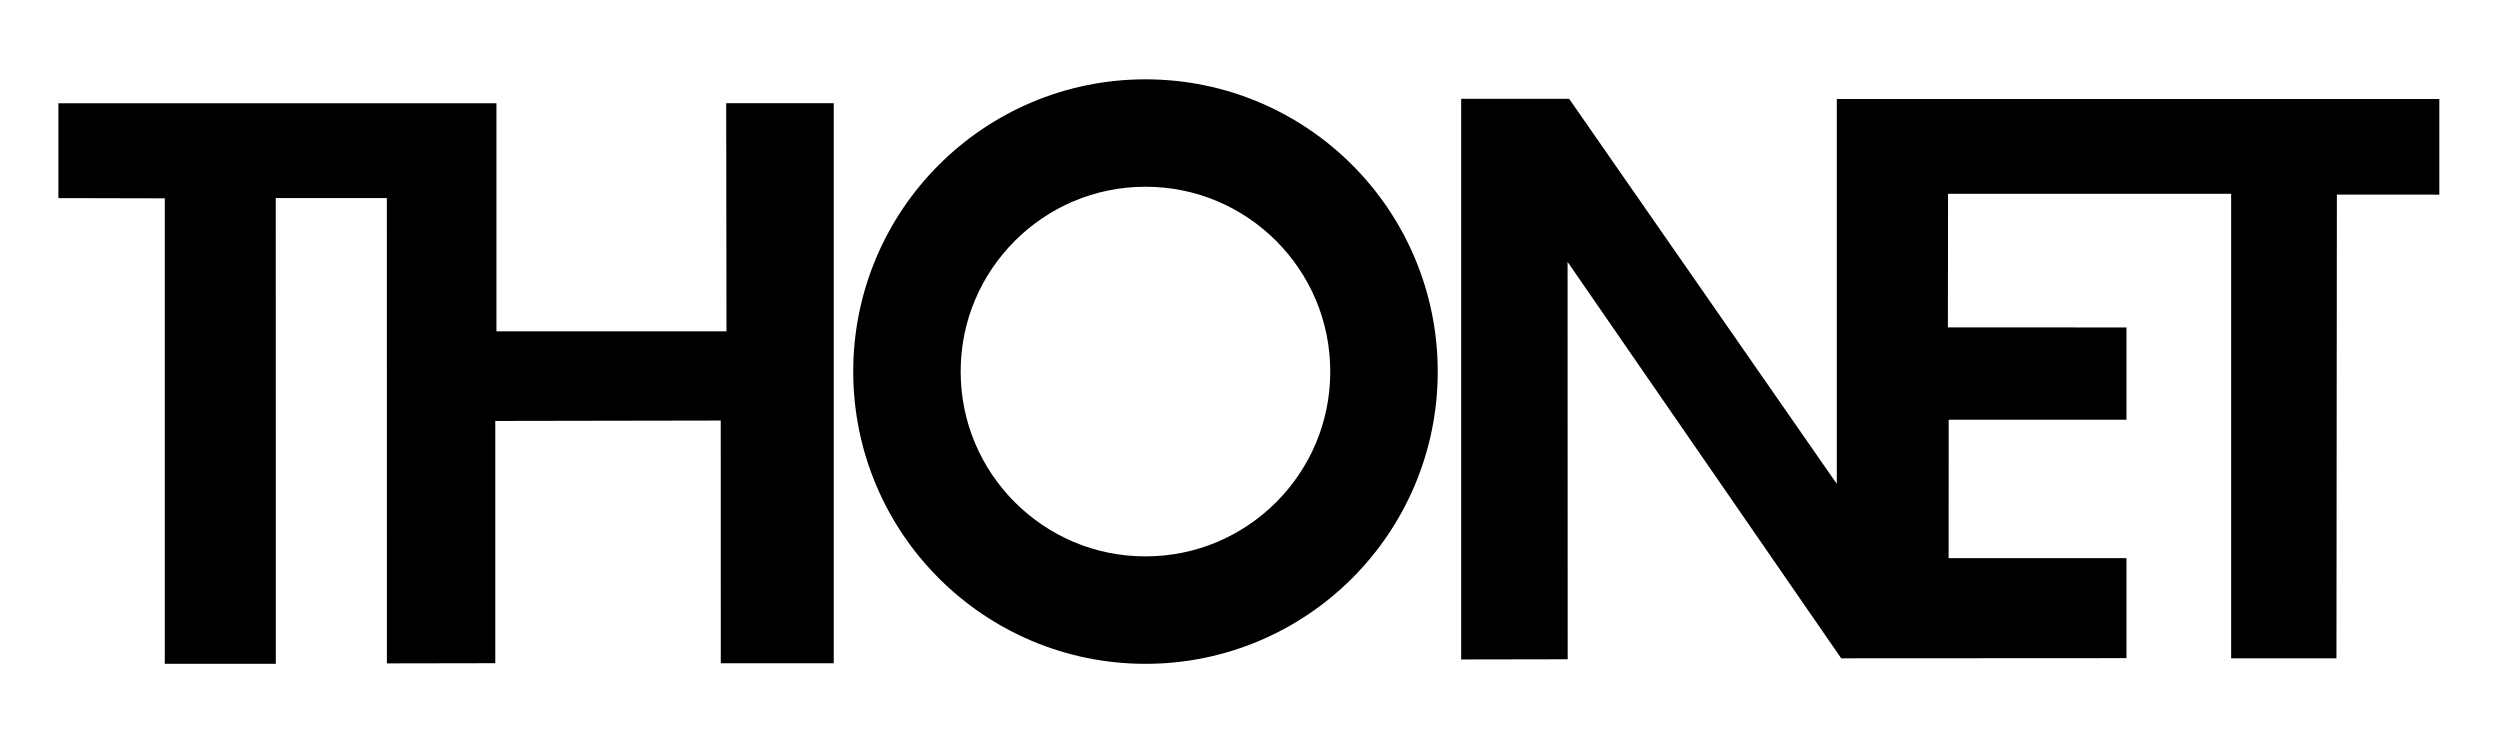
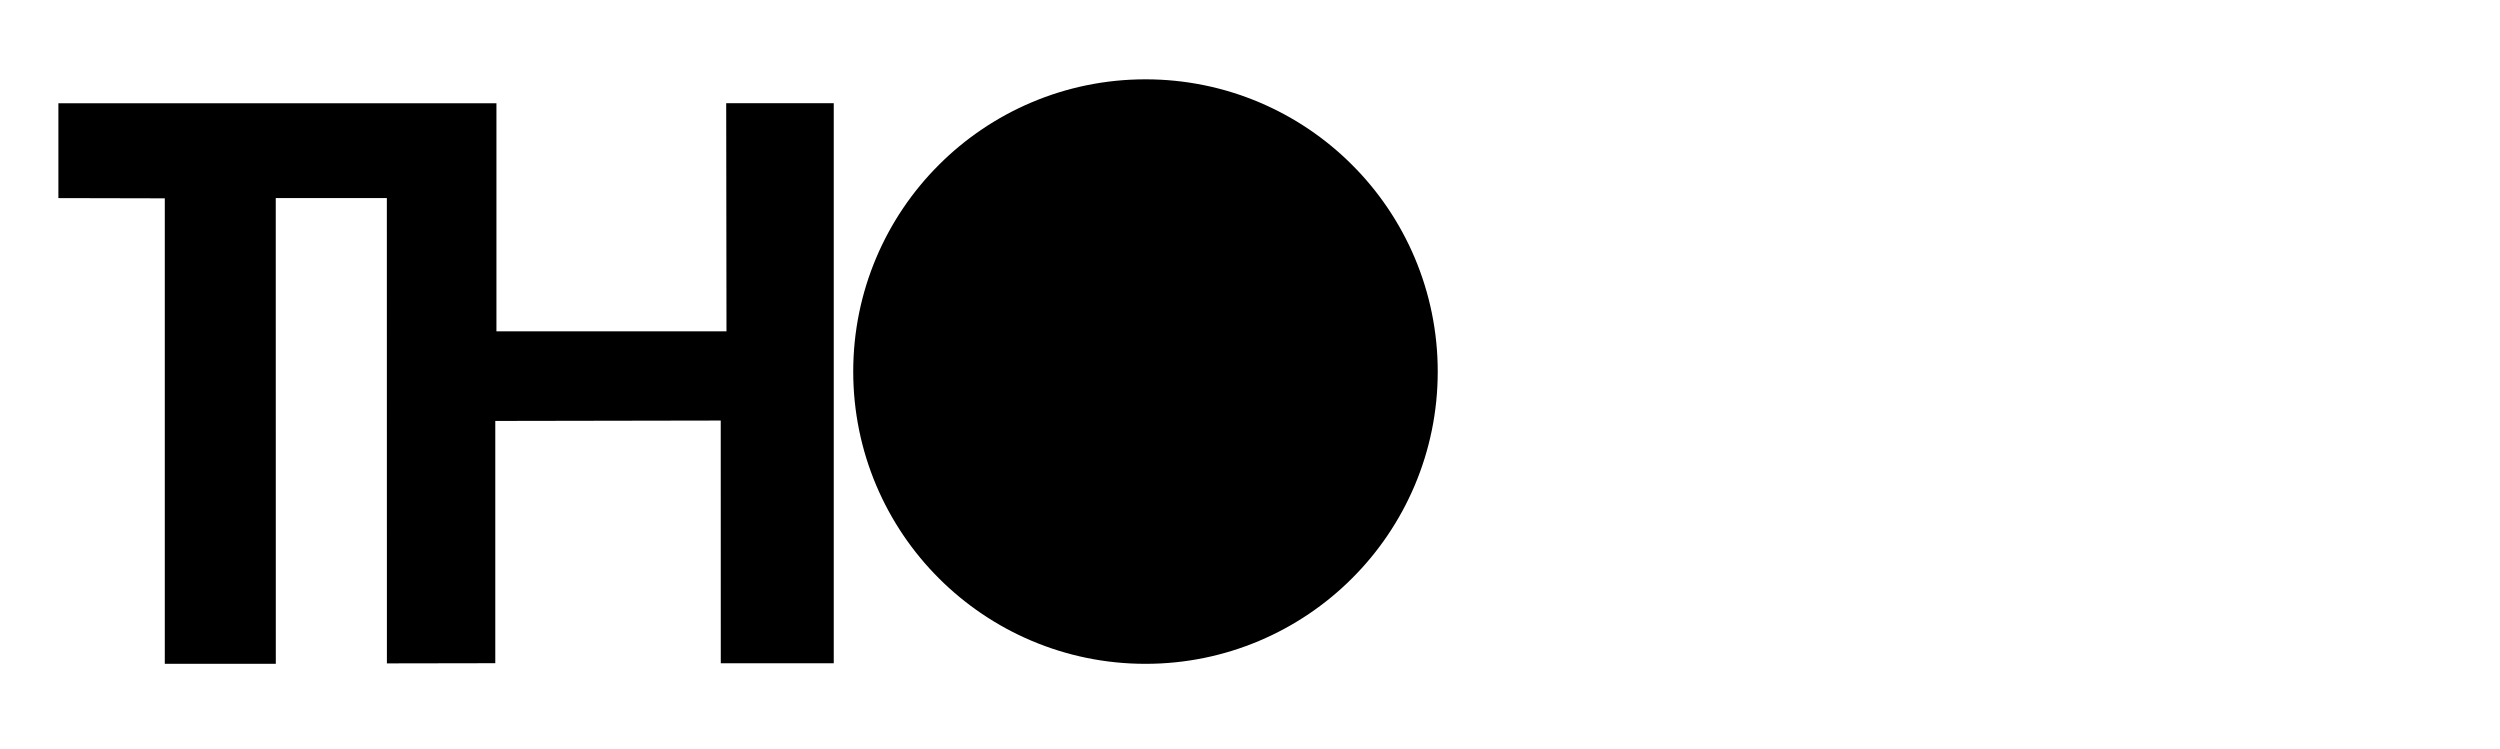
<svg xmlns="http://www.w3.org/2000/svg" id="Layer_1" data-name="Layer 1" viewBox="0 0 960 287.47">
  <defs>
    <style>
      .cls-1 {
        fill-rule: evenodd;
      }
    </style>
  </defs>
  <g id="_01_Übersichtseite_Arbeitswelten" data-name="01_Übersichtseite_Arbeitswelten">
    <g id="Desktop-HD-1440_-_-Uebersicht-Arbeitswelten_Referenz_activ" data-name="Desktop-HD-1440+-//-Uebersicht-Arbeitswelten_Referenz_activ">
      <g id="_02_Sub_Navigation" data-name="02_Sub_Navigation">
        <g id="L_Monecules_Functional_Header-default" data-name="L/Monecules/Functional/Header-default">
          <g id="Group">
            <g id="LOGO">
-               <path id="Fill-1" class="cls-1" d="M439.9,30.46h-.07c-30.91,0-59.09,12.6-79.32,32.87-20.28,20.24-32.88,48.43-32.87,79.36,0,30.92,12.59,59.11,32.87,79.35,20.24,20.27,48.41,32.87,79.32,32.87h.07c30.91,0,59.08-12.6,79.32-32.87,20.28-20.24,32.88-48.43,32.87-79.35,0-30.93-12.59-59.11-32.87-79.36-20.24-20.27-48.4-32.87-79.32-32.87M368.9,142.68c0-19.66,7.91-37.27,20.79-50.18,12.9-12.88,30.51-20.78,50.17-20.79,19.66,0,37.28,7.91,50.18,20.79,12.87,12.91,20.77,30.52,20.78,50.18,0,19.66-7.91,37.27-20.78,50.18-12.9,12.88-30.52,20.78-50.18,20.79-19.66,0-37.27-7.91-50.17-20.79-12.88-12.91-20.78-30.52-20.79-50.18" />
+               <path id="Fill-1" class="cls-1" d="M439.9,30.46h-.07c-30.91,0-59.09,12.6-79.32,32.87-20.28,20.24-32.88,48.43-32.87,79.36,0,30.92,12.59,59.11,32.87,79.35,20.24,20.27,48.41,32.87,79.32,32.87h.07c30.91,0,59.08-12.6,79.32-32.87,20.28-20.24,32.88-48.43,32.87-79.35,0-30.93-12.59-59.11-32.87-79.36-20.24-20.27-48.4-32.87-79.32-32.87M368.9,142.68" />
              <polygon id="Fill-3" class="cls-1" points="320.16 39.62 278.86 39.62 278.97 127.23 190.63 127.23 190.63 39.65 22.42 39.65 22.42 76.07 63.28 76.16 63.28 254.91 105.91 254.91 105.89 76.07 148.55 76.07 148.57 254.74 190.19 254.67 190.19 161.64 276.76 161.49 276.78 254.7 320.16 254.7 320.16 39.62" />
-               <polygon id="Fill-5" class="cls-1" points="602.55 37.94 561.09 37.94 561.09 253.23 601.99 253.16 601.95 100.57 707.02 252.79 816.57 252.73 816.57 214.33 748.27 214.33 748.29 161.18 816.57 161.18 816.57 125.74 747.99 125.72 748.05 74.41 856.76 74.42 856.76 252.79 897.2 252.79 897.36 74.72 936.7 74.74 936.7 38.01 705.33 38.01 705.33 185.81 602.55 37.94" />
            </g>
          </g>
        </g>
      </g>
    </g>
  </g>
</svg>